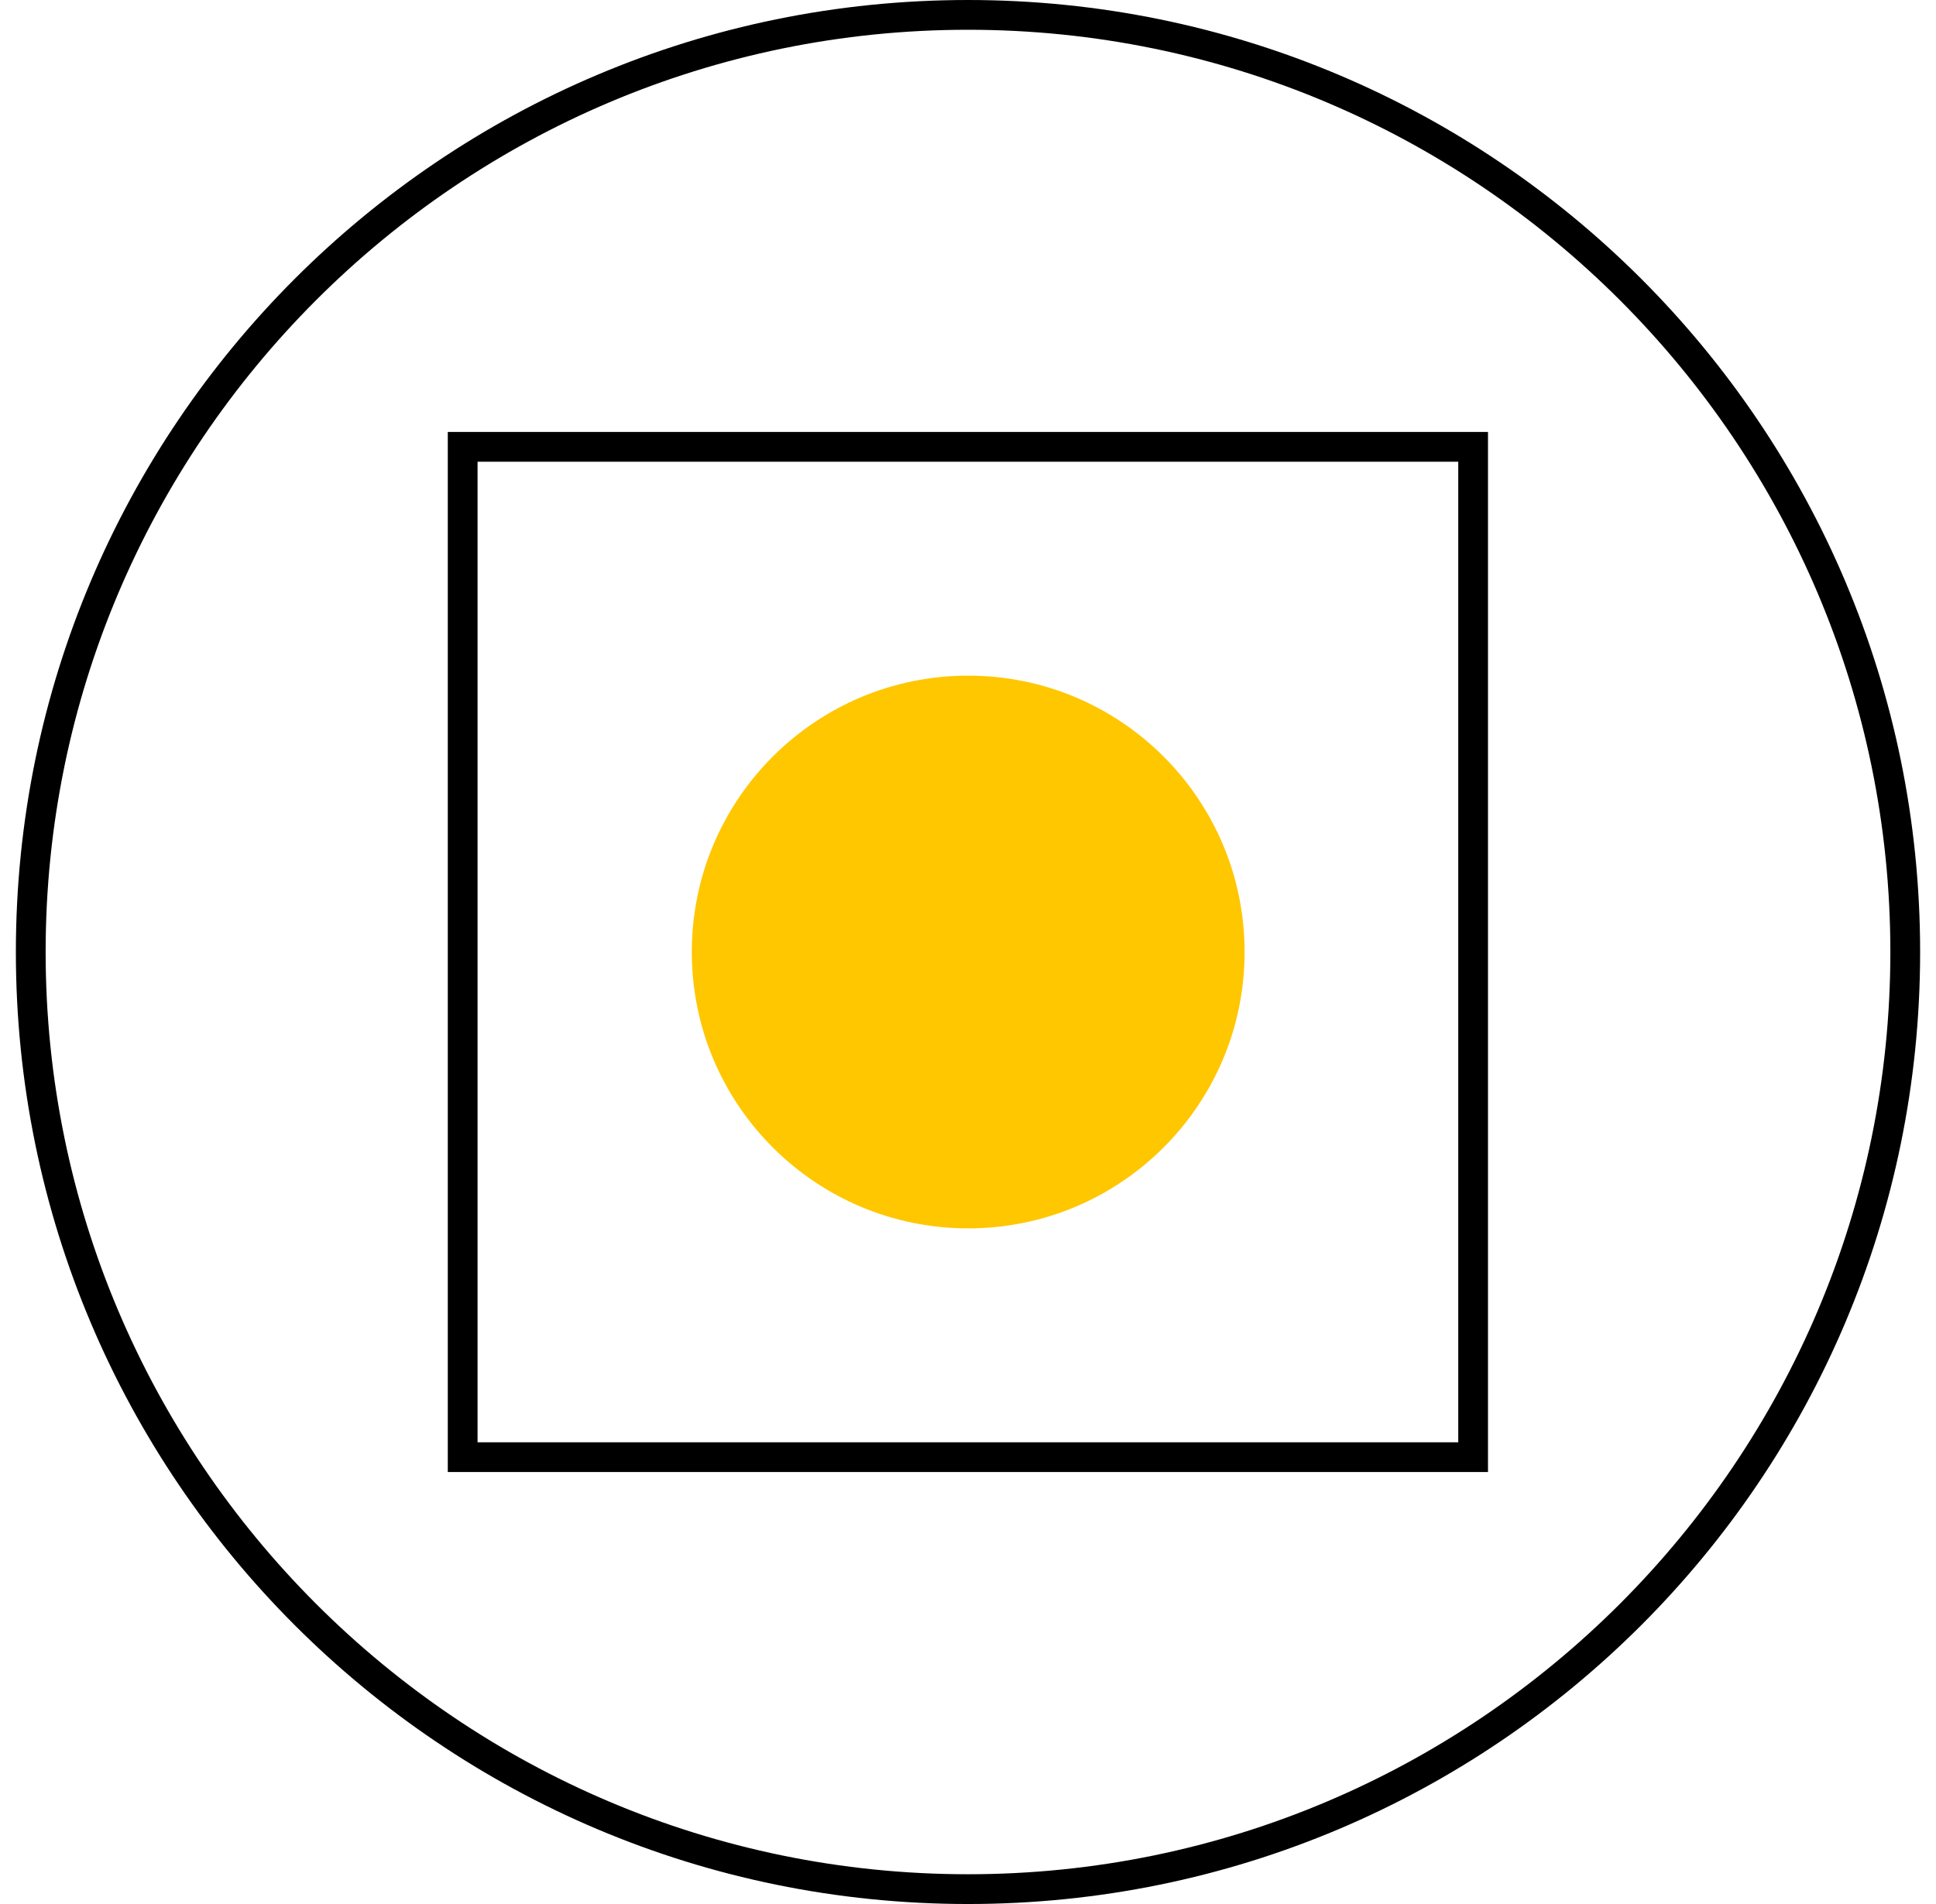
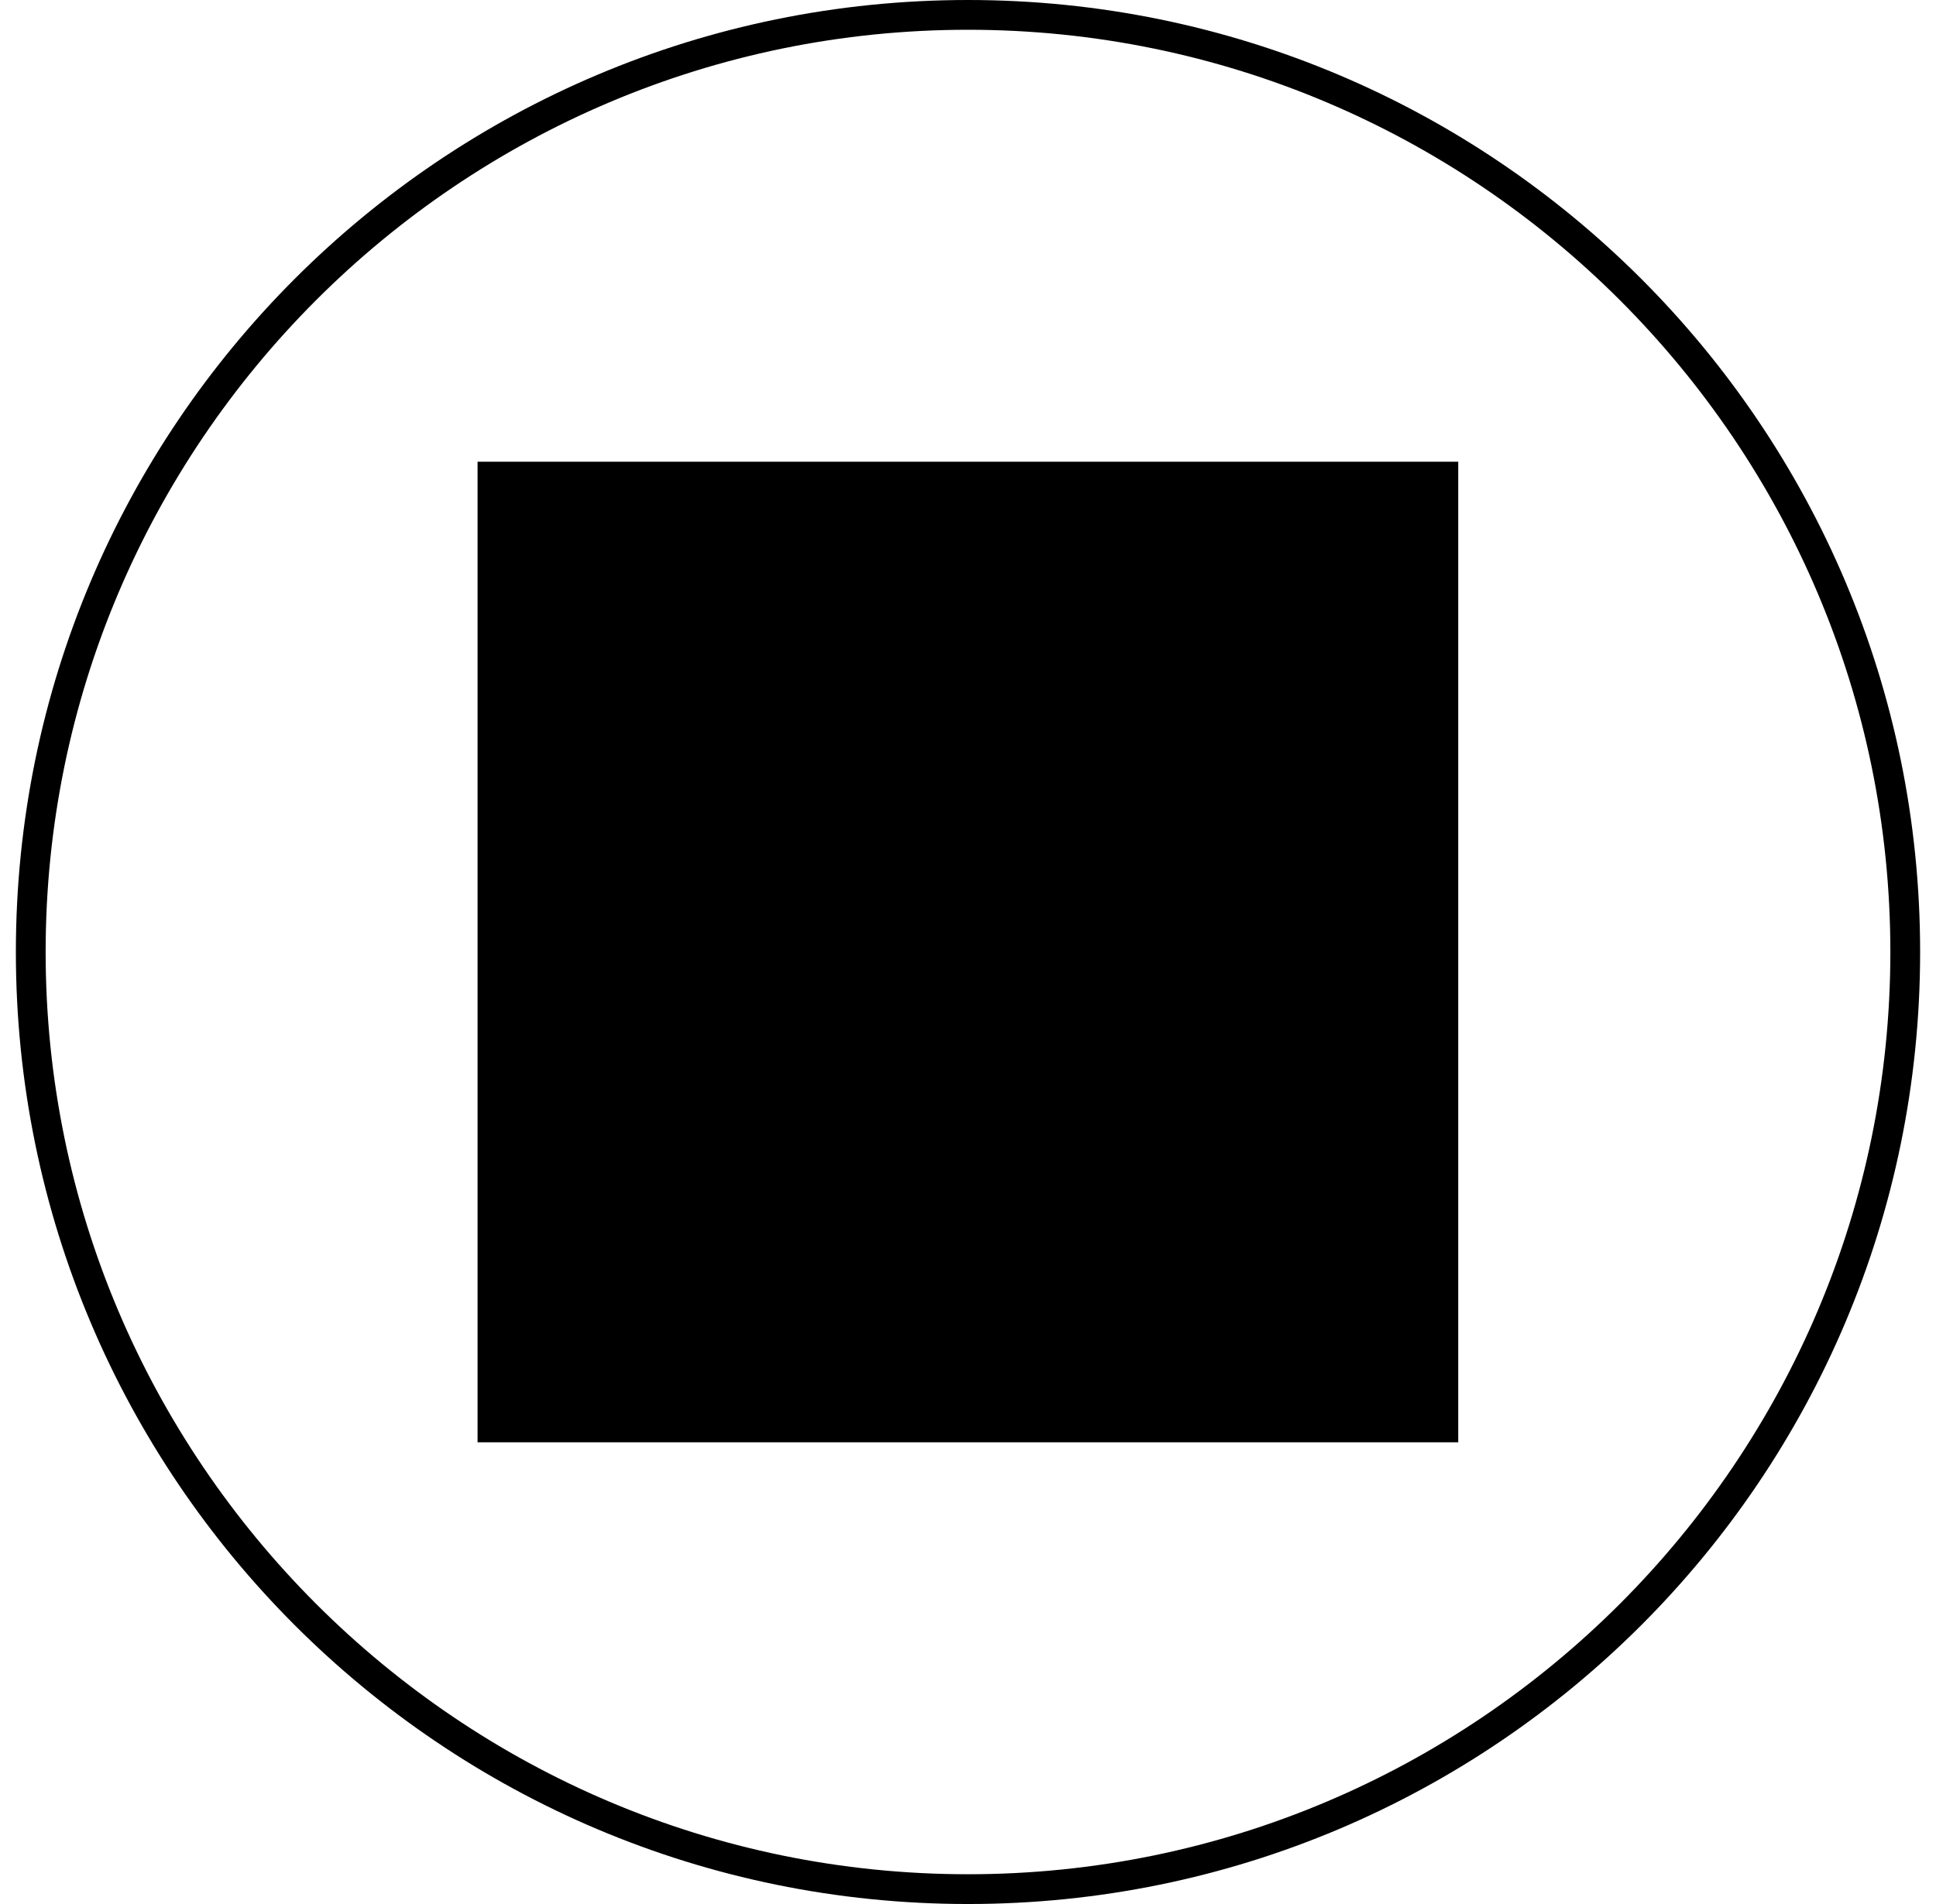
<svg xmlns="http://www.w3.org/2000/svg" width="61" height="60" viewBox="0 0 61 60" fill="none">
  <g clip-path="url(#clip0_3689_71736)">
    <path d="M30.5 60C47.069 60 60.5 46.569 60.5 30C60.5 13.431 47.069 0 30.5 0C13.931 0 0.5 13.431 0.5 30C0.5 46.569 13.931 60 30.5 60ZM30.5 0.938C46.526 0.938 59.562 13.974 59.562 30C59.562 46.026 46.526 59.062 30.5 59.062C14.474 59.062 1.438 46.026 1.438 30C1.438 13.974 14.474 0.938 30.5 0.938Z" fill="black" />
-     <path d="M46.884 13.612H14.109V46.387H46.884V13.612ZM45.947 45.45H15.047V14.55H45.947V45.45Z" fill="black" />
-     <circle cx="30.506" cy="30" r="8.709" fill="#FFC700" />
+     <path d="M46.884 13.612H14.109V46.387V13.612ZM45.947 45.45H15.047V14.55H45.947V45.45Z" fill="black" />
  </g>
  <defs>
    <clipPath id="clip0_3689_71736">
      <rect width="60" height="60" fill="white" transform="translate(0.5)" />
    </clipPath>
  </defs>
</svg>